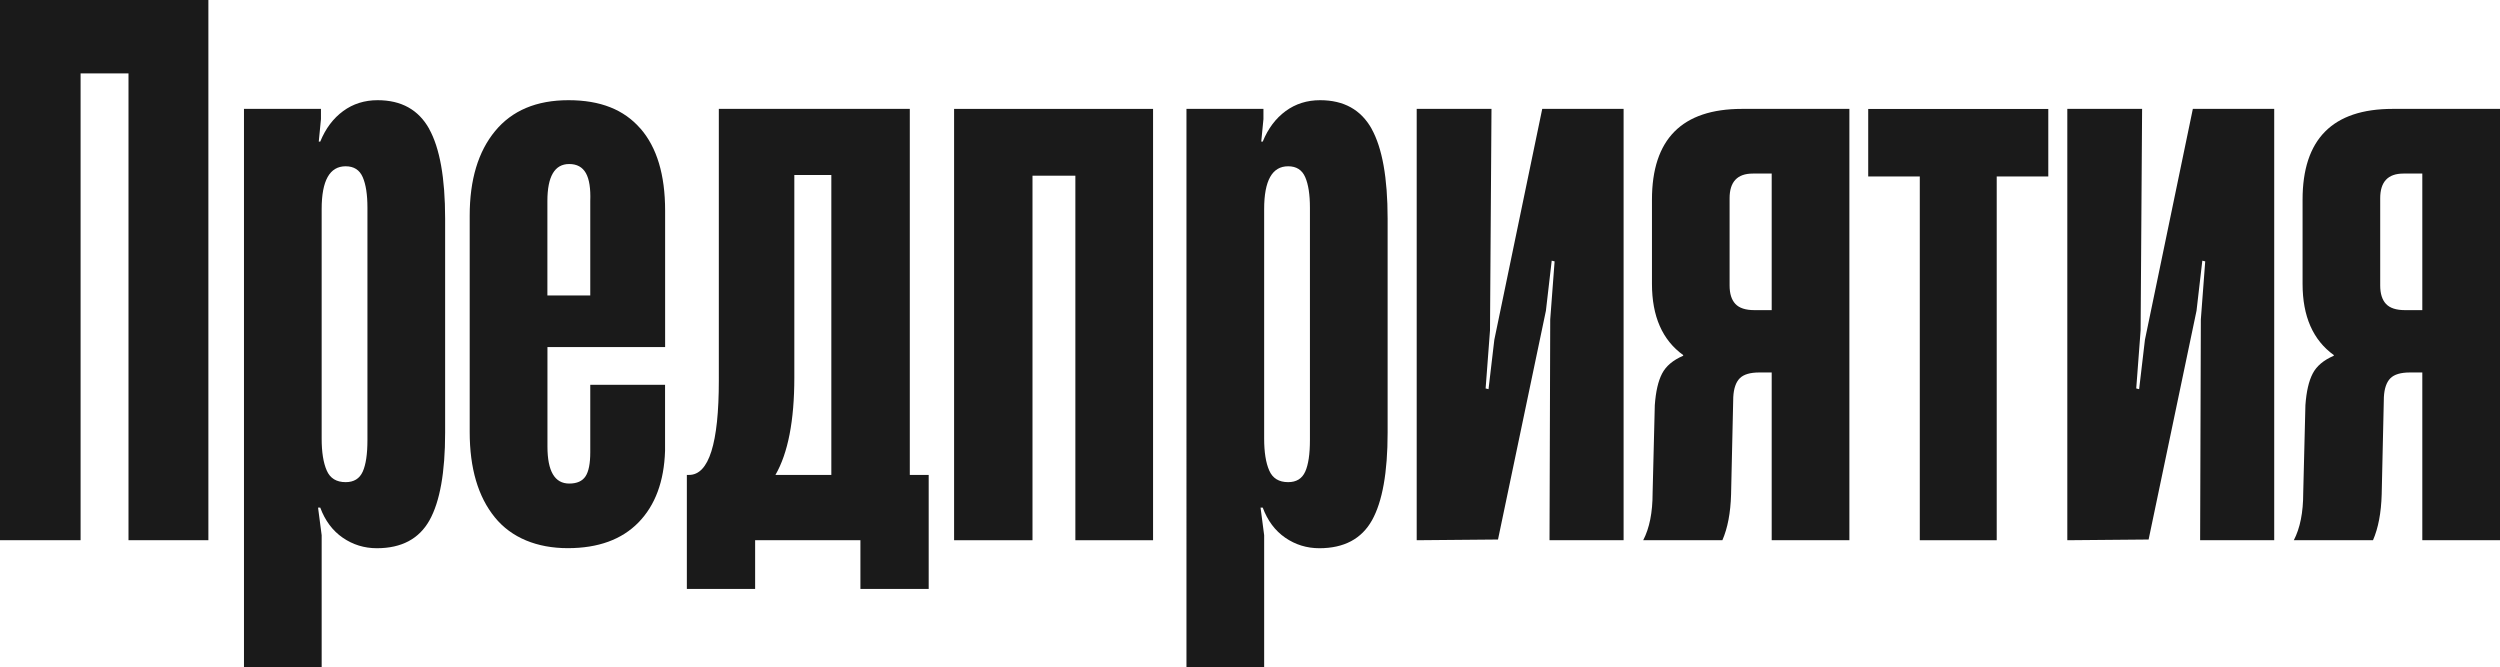
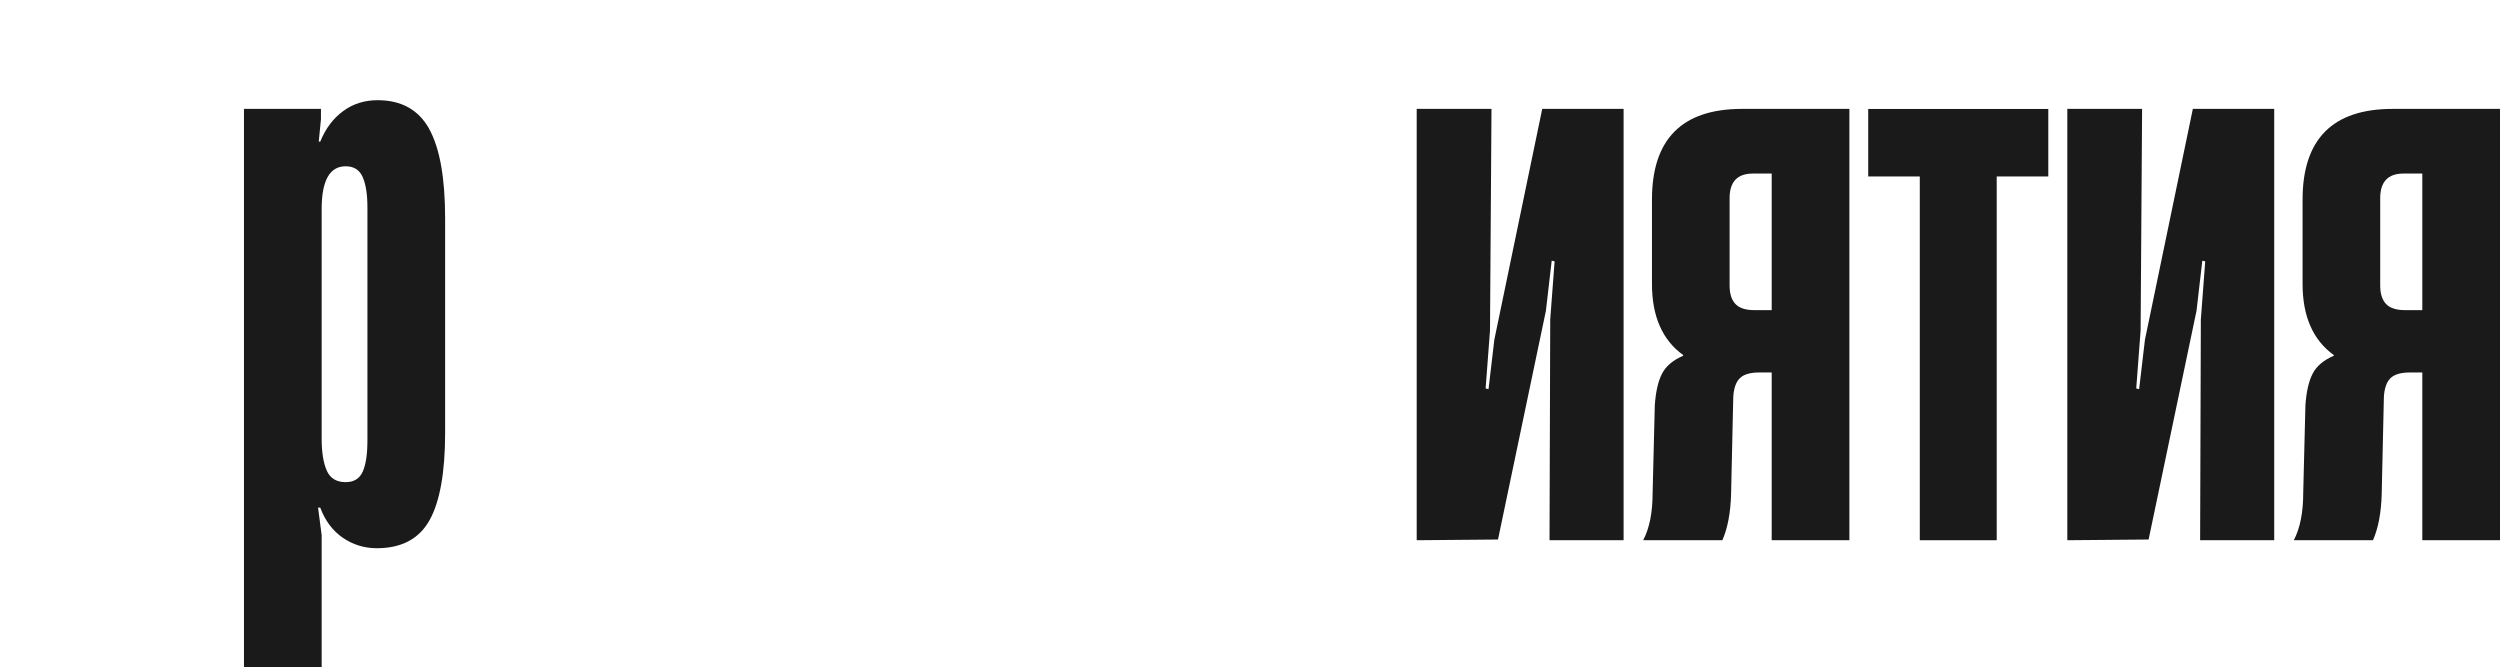
<svg xmlns="http://www.w3.org/2000/svg" width="387.75" height="103.5" viewBox="0 0 387.75 103.5">
  <defs>
    <style> .cls-1 { isolation: isolate; } .cls-2 { fill: #1a1a1a; } </style>
  </defs>
  <g id="_лой_1" data-name="Слой 1" />
  <g id="_лой_2" data-name="Слой 2">
    <g id="_лой_1-2" data-name="Слой 1">
      <g class="cls-1">
-         <path class="cls-2" d="M32.32,0V83.79h-12.39V11.38h-7.43V83.79H0V0H32.32Z" />
        <path class="cls-2" d="M66.56,19.99c1.65,2.97,2.48,7.6,2.48,13.91v33.22c0,6.16-.81,10.68-2.42,13.57-1.62,2.89-4.34,4.34-8.17,4.34-1.95,0-3.72-.55-5.29-1.63-1.58-1.09-2.74-2.65-3.49-4.67h-.34l.56,4.28v20.5h-12.05V16.89h11.94v1.58l-.34,3.49h.23c.83-2.03,2.01-3.6,3.55-4.73,1.54-1.13,3.32-1.69,5.35-1.69,3.68,0,6.34,1.48,8,4.45Zm-9.57,12.22c0-2.03-.24-3.6-.73-4.73-.49-1.13-1.37-1.69-2.65-1.69-2.48,0-3.72,2.22-3.72,6.64v35.59c0,2.1,.26,3.76,.79,4.96,.52,1.2,1.5,1.8,2.93,1.8,1.28,0,2.16-.54,2.65-1.63,.49-1.09,.73-2.72,.73-4.9V32.21Z" />
-         <path class="cls-2" d="M99.33,19.93c2.55,2.93,3.83,7.17,3.83,12.73v21.17h-18.25v15.43c0,3.83,1.13,5.74,3.38,5.74,1.2,0,2.04-.38,2.53-1.13,.49-.75,.73-1.99,.73-3.72v-10.47h11.6v10.25c-.15,4.73-1.52,8.43-4.11,11.09s-6.25,4-10.98,4-8.73-1.59-11.32-4.79c-2.59-3.19-3.89-7.6-3.89-13.23V33.45c0-5.56,1.31-9.93,3.94-13.12,2.63-3.19,6.42-4.79,11.38-4.79s8.6,1.46,11.15,4.39Zm-14.42,25.9h6.64v-14.64c.07-1.95-.15-3.4-.68-4.34-.53-.94-1.39-1.41-2.59-1.41-2.25,0-3.38,1.92-3.38,5.74v14.64Z" />
-         <path class="cls-2" d="M141.11,73.66h2.93v17.68h-10.59v-7.55h-16.33v7.55h-10.59v-17.68h.34c3.08,0,4.62-4.88,4.62-14.64V16.89h29.62v56.76Zm-17.91-15.09c0,6.68-.98,11.71-2.93,15.09h8.67V27.14h-5.74v31.42Z" />
-         <path class="cls-2" d="M178.84,16.89V83.79h-12.05V27.25h-6.65v56.54h-12.16V16.89h30.86Z" />
-         <path class="cls-2" d="M212.74,19.99c1.65,2.97,2.48,7.6,2.48,13.91v33.22c0,6.16-.81,10.68-2.42,13.57-1.62,2.89-4.34,4.34-8.17,4.34-1.95,0-3.72-.55-5.29-1.63-1.58-1.09-2.74-2.65-3.49-4.67h-.34l.56,4.28v20.5h-12.05V16.89h11.94v1.58l-.34,3.49h.23c.83-2.03,2.01-3.6,3.55-4.73,1.54-1.13,3.32-1.69,5.35-1.69,3.68,0,6.34,1.48,8,4.45Zm-9.57,12.22c0-2.03-.24-3.6-.73-4.73-.49-1.13-1.37-1.69-2.65-1.69-2.48,0-3.72,2.22-3.72,6.64v35.59c0,2.1,.26,3.76,.79,4.96,.52,1.2,1.5,1.8,2.93,1.8,1.28,0,2.16-.54,2.65-1.63,.49-1.09,.73-2.72,.73-4.9V32.21Z" />
        <path class="cls-2" d="M251.82,16.89V83.79h-11.49l.11-34.24,.68-9.01-.45-.11-.9,7.77-7.43,35.48-12.61,.11V16.89h11.6l-.23,34.35-.68,9.01,.45,.11,.9-7.66,7.43-35.81h12.61Z" />
        <path class="cls-2" d="M286.84,16.89V83.79h-12.05v-26.02h-1.91c-1.43,0-2.44,.3-3.04,.9-.6,.6-.94,1.58-1.01,2.93l-.34,15.09c-.08,2.85-.53,5.22-1.35,7.1h-12.28c.98-1.88,1.46-4.32,1.46-7.32l.34-13.63c.15-2.1,.52-3.73,1.13-4.9,.6-1.16,1.69-2.08,3.27-2.76v-.11c-3.23-2.33-4.84-6.01-4.84-11.04v-13.06c0-9.38,4.65-14.08,13.97-14.08h16.67Zm-12.05,31.2V26.92h-2.93c-2.4,0-3.6,1.28-3.6,3.83v13.52c0,1.28,.3,2.23,.9,2.87,.6,.64,1.58,.96,2.93,.96h2.7Z" />
        <path class="cls-2" d="M309.7,83.79h-11.94V27.37h-8v-10.47h27.93v10.47h-8v56.42Z" />
        <path class="cls-2" d="M352.73,16.89V83.79h-11.49l.11-34.24,.68-9.01-.45-.11-.9,7.77-7.43,35.48-12.61,.11V16.89h11.6l-.23,34.35-.68,9.01,.45,.11,.9-7.66,7.43-35.81h12.61Z" />
        <path class="cls-2" d="M387.75,16.89V83.79h-12.05v-26.02h-1.91c-1.43,0-2.44,.3-3.04,.9-.6,.6-.94,1.58-1.01,2.93l-.34,15.09c-.08,2.85-.53,5.22-1.35,7.1h-12.28c.98-1.88,1.46-4.32,1.46-7.32l.34-13.63c.15-2.1,.52-3.73,1.13-4.9,.6-1.16,1.69-2.08,3.27-2.76v-.11c-3.23-2.33-4.84-6.01-4.84-11.04v-13.06c0-9.38,4.65-14.08,13.97-14.08h16.67Zm-12.05,31.2V26.92h-2.93c-2.4,0-3.6,1.28-3.6,3.83v13.52c0,1.28,.3,2.23,.9,2.87,.6,.64,1.58,.96,2.93,.96h2.7Z" />
      </g>
    </g>
  </g>
</svg>